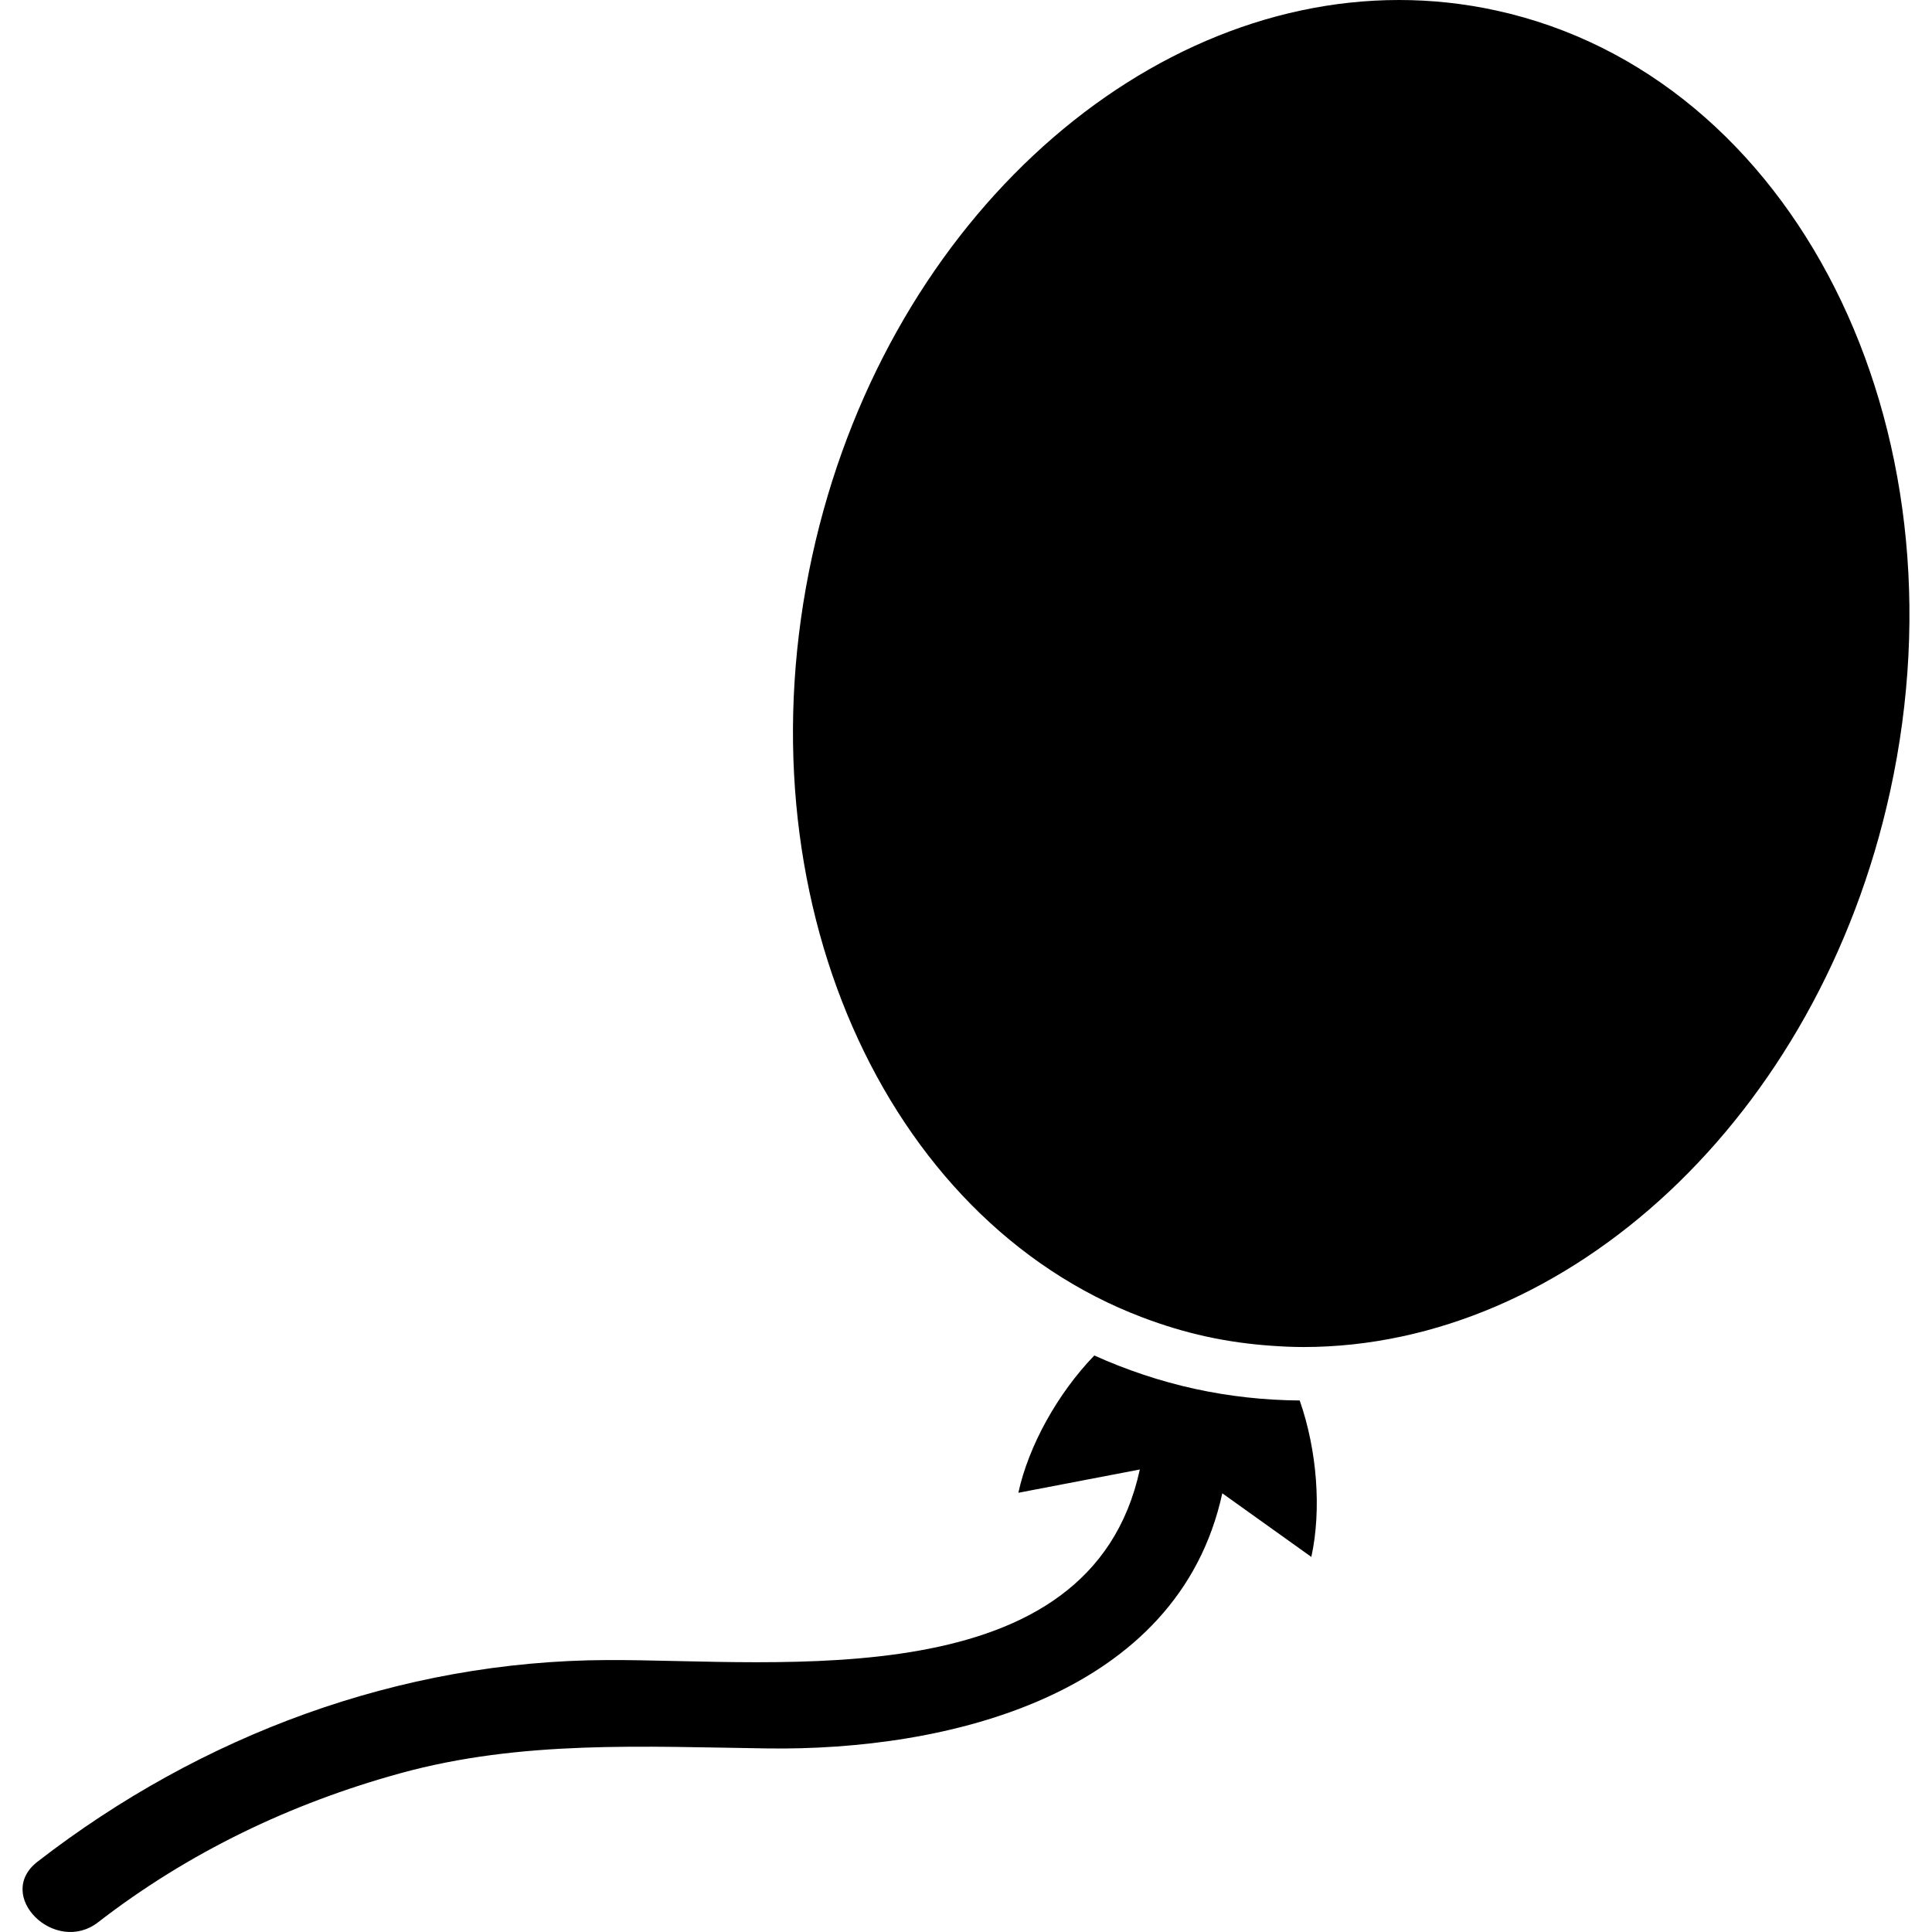
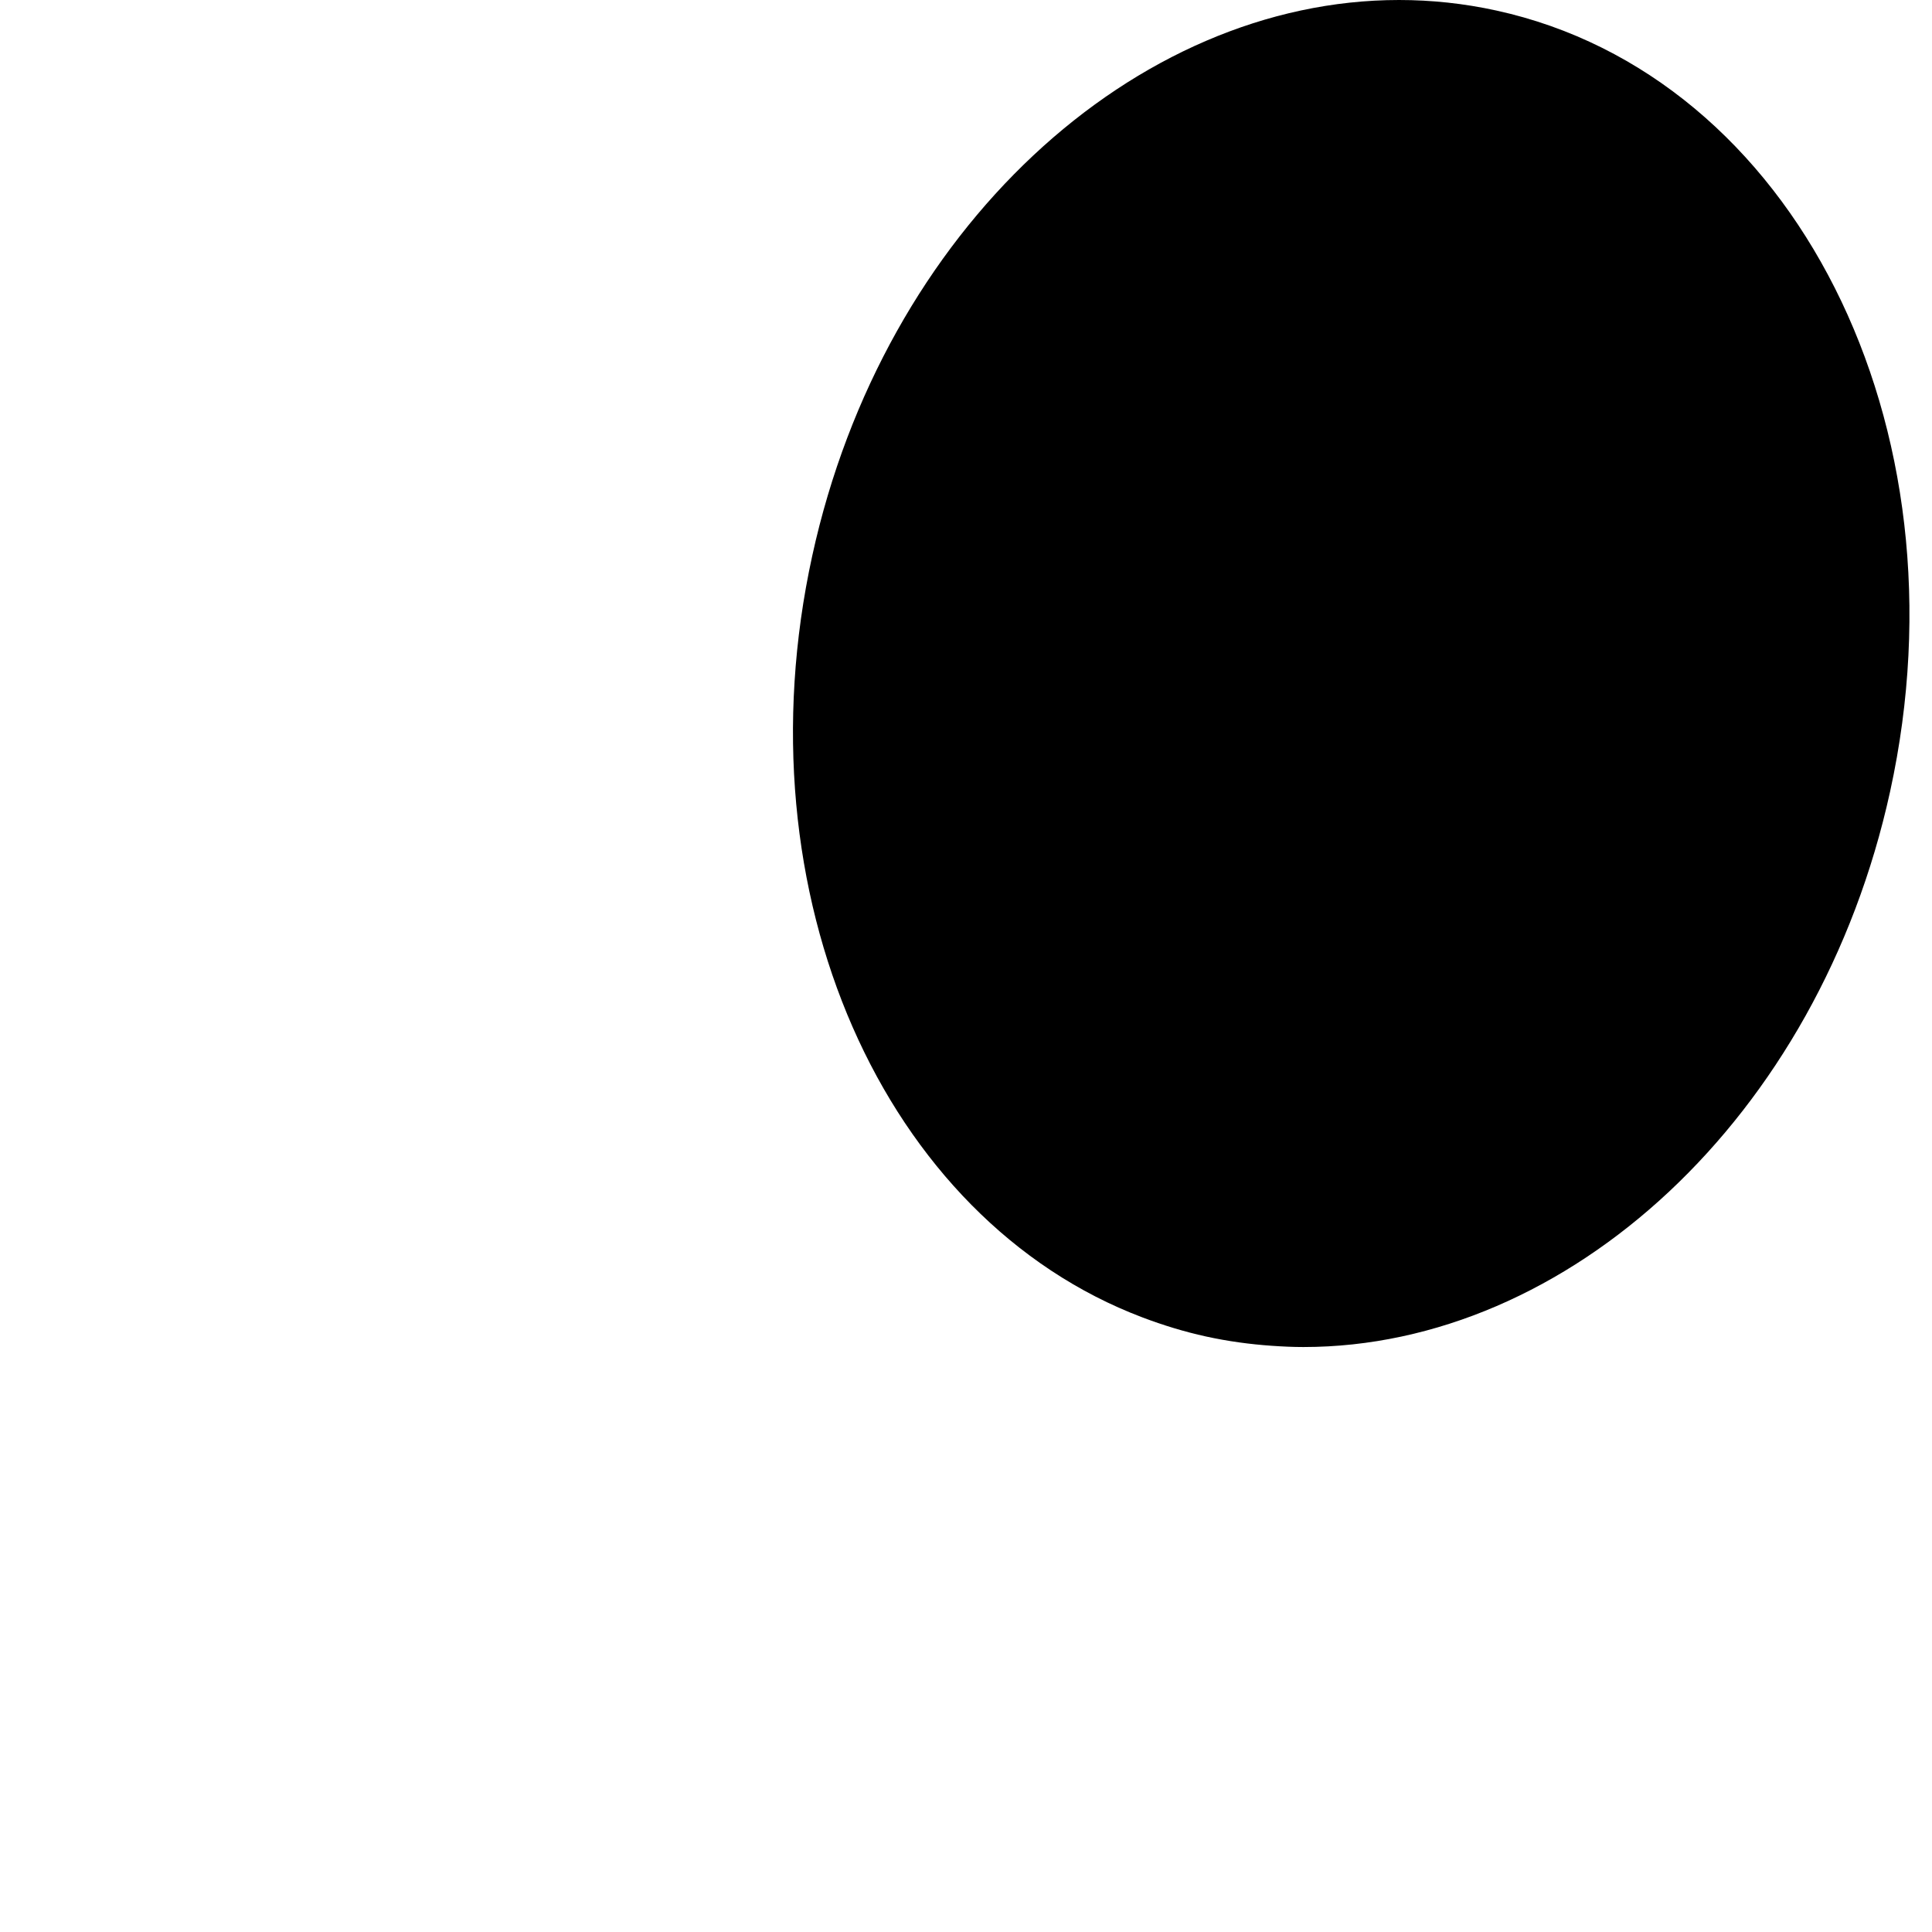
<svg xmlns="http://www.w3.org/2000/svg" fill="#000000" version="1.1" id="Capa_1" width="800px" height="800px" viewBox="0 0 551.891 551.891" xml:space="preserve">
  <g>
    <g>
-       <path d="M28.038,549.102c25.744-19.93,55.04-33.963,86.371-42.573c34.554-9.495,69.471-7.571,104.87-7.075    c51.145,0.716,117.292-14.93,129.878-72.883l25.438,18.176c2.944-13.451,1.652-30.478-3.326-44.688    c-10.076-0.074-20.168-1.179-30.016-3.333c-9.947-2.179-19.507-5.41-28.656-9.52c-10.462,10.829-18.755,25.763-21.698,39.217    l34.703-6.652c-14.189,65.509-102.865,54.242-152.11,54.435c-59.373,0.232-116.065,21.438-162.761,57.586    C-1.739,541.442,15.721,558.637,28.038,549.102z" />
      <path d="M427.441,3.008C418.173,0.979,408.889,0,399.647,0C324.127,0.006,252.44,65.499,232.039,158.695    c-21.212,96.901,20.478,189.702,94.327,217.639c5.863,2.219,11.906,4.079,18.158,5.447c6.261,1.37,12.53,2.221,18.788,2.655    c3.005,0.208,6.011,0.353,9.006,0.353c75.521,0,147.207-65.499,167.608-158.692C562.825,121.497,512.463,21.619,427.441,3.008z" />
    </g>
  </g>
</svg>